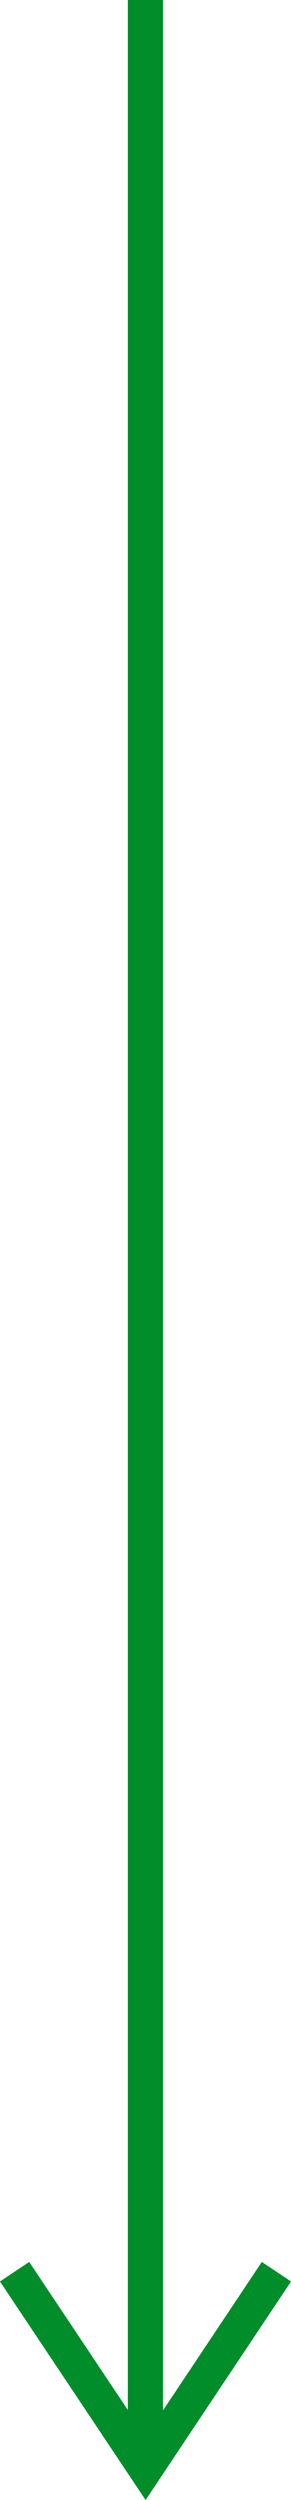
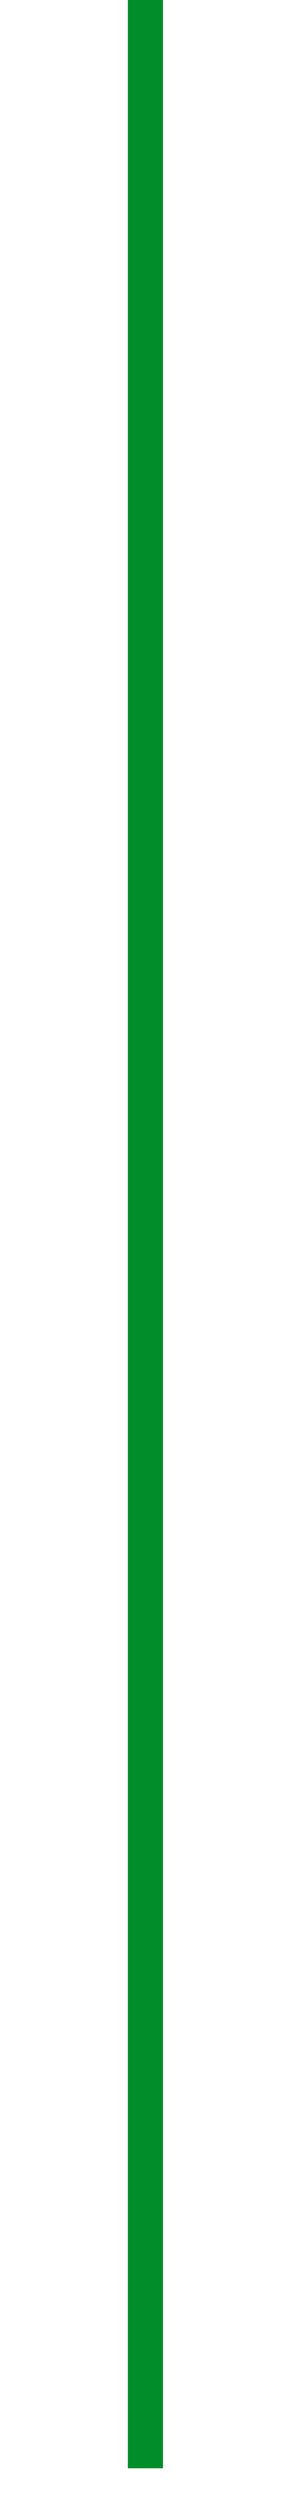
<svg xmlns="http://www.w3.org/2000/svg" id="レイヤー_1" data-name="レイヤー 1" viewBox="0 0 16.57 142.05">
  <defs>
    <style>.cls-1{fill:none;stroke:#008d2a;stroke-width:2px;}</style>
  </defs>
  <line class="cls-1" x1="8.28" x2="8.28" y2="140.25" />
-   <path class="cls-1" d="M.83,129.08l7.46,11.17,7.45-11.17" transform="translate(0)" />
</svg>